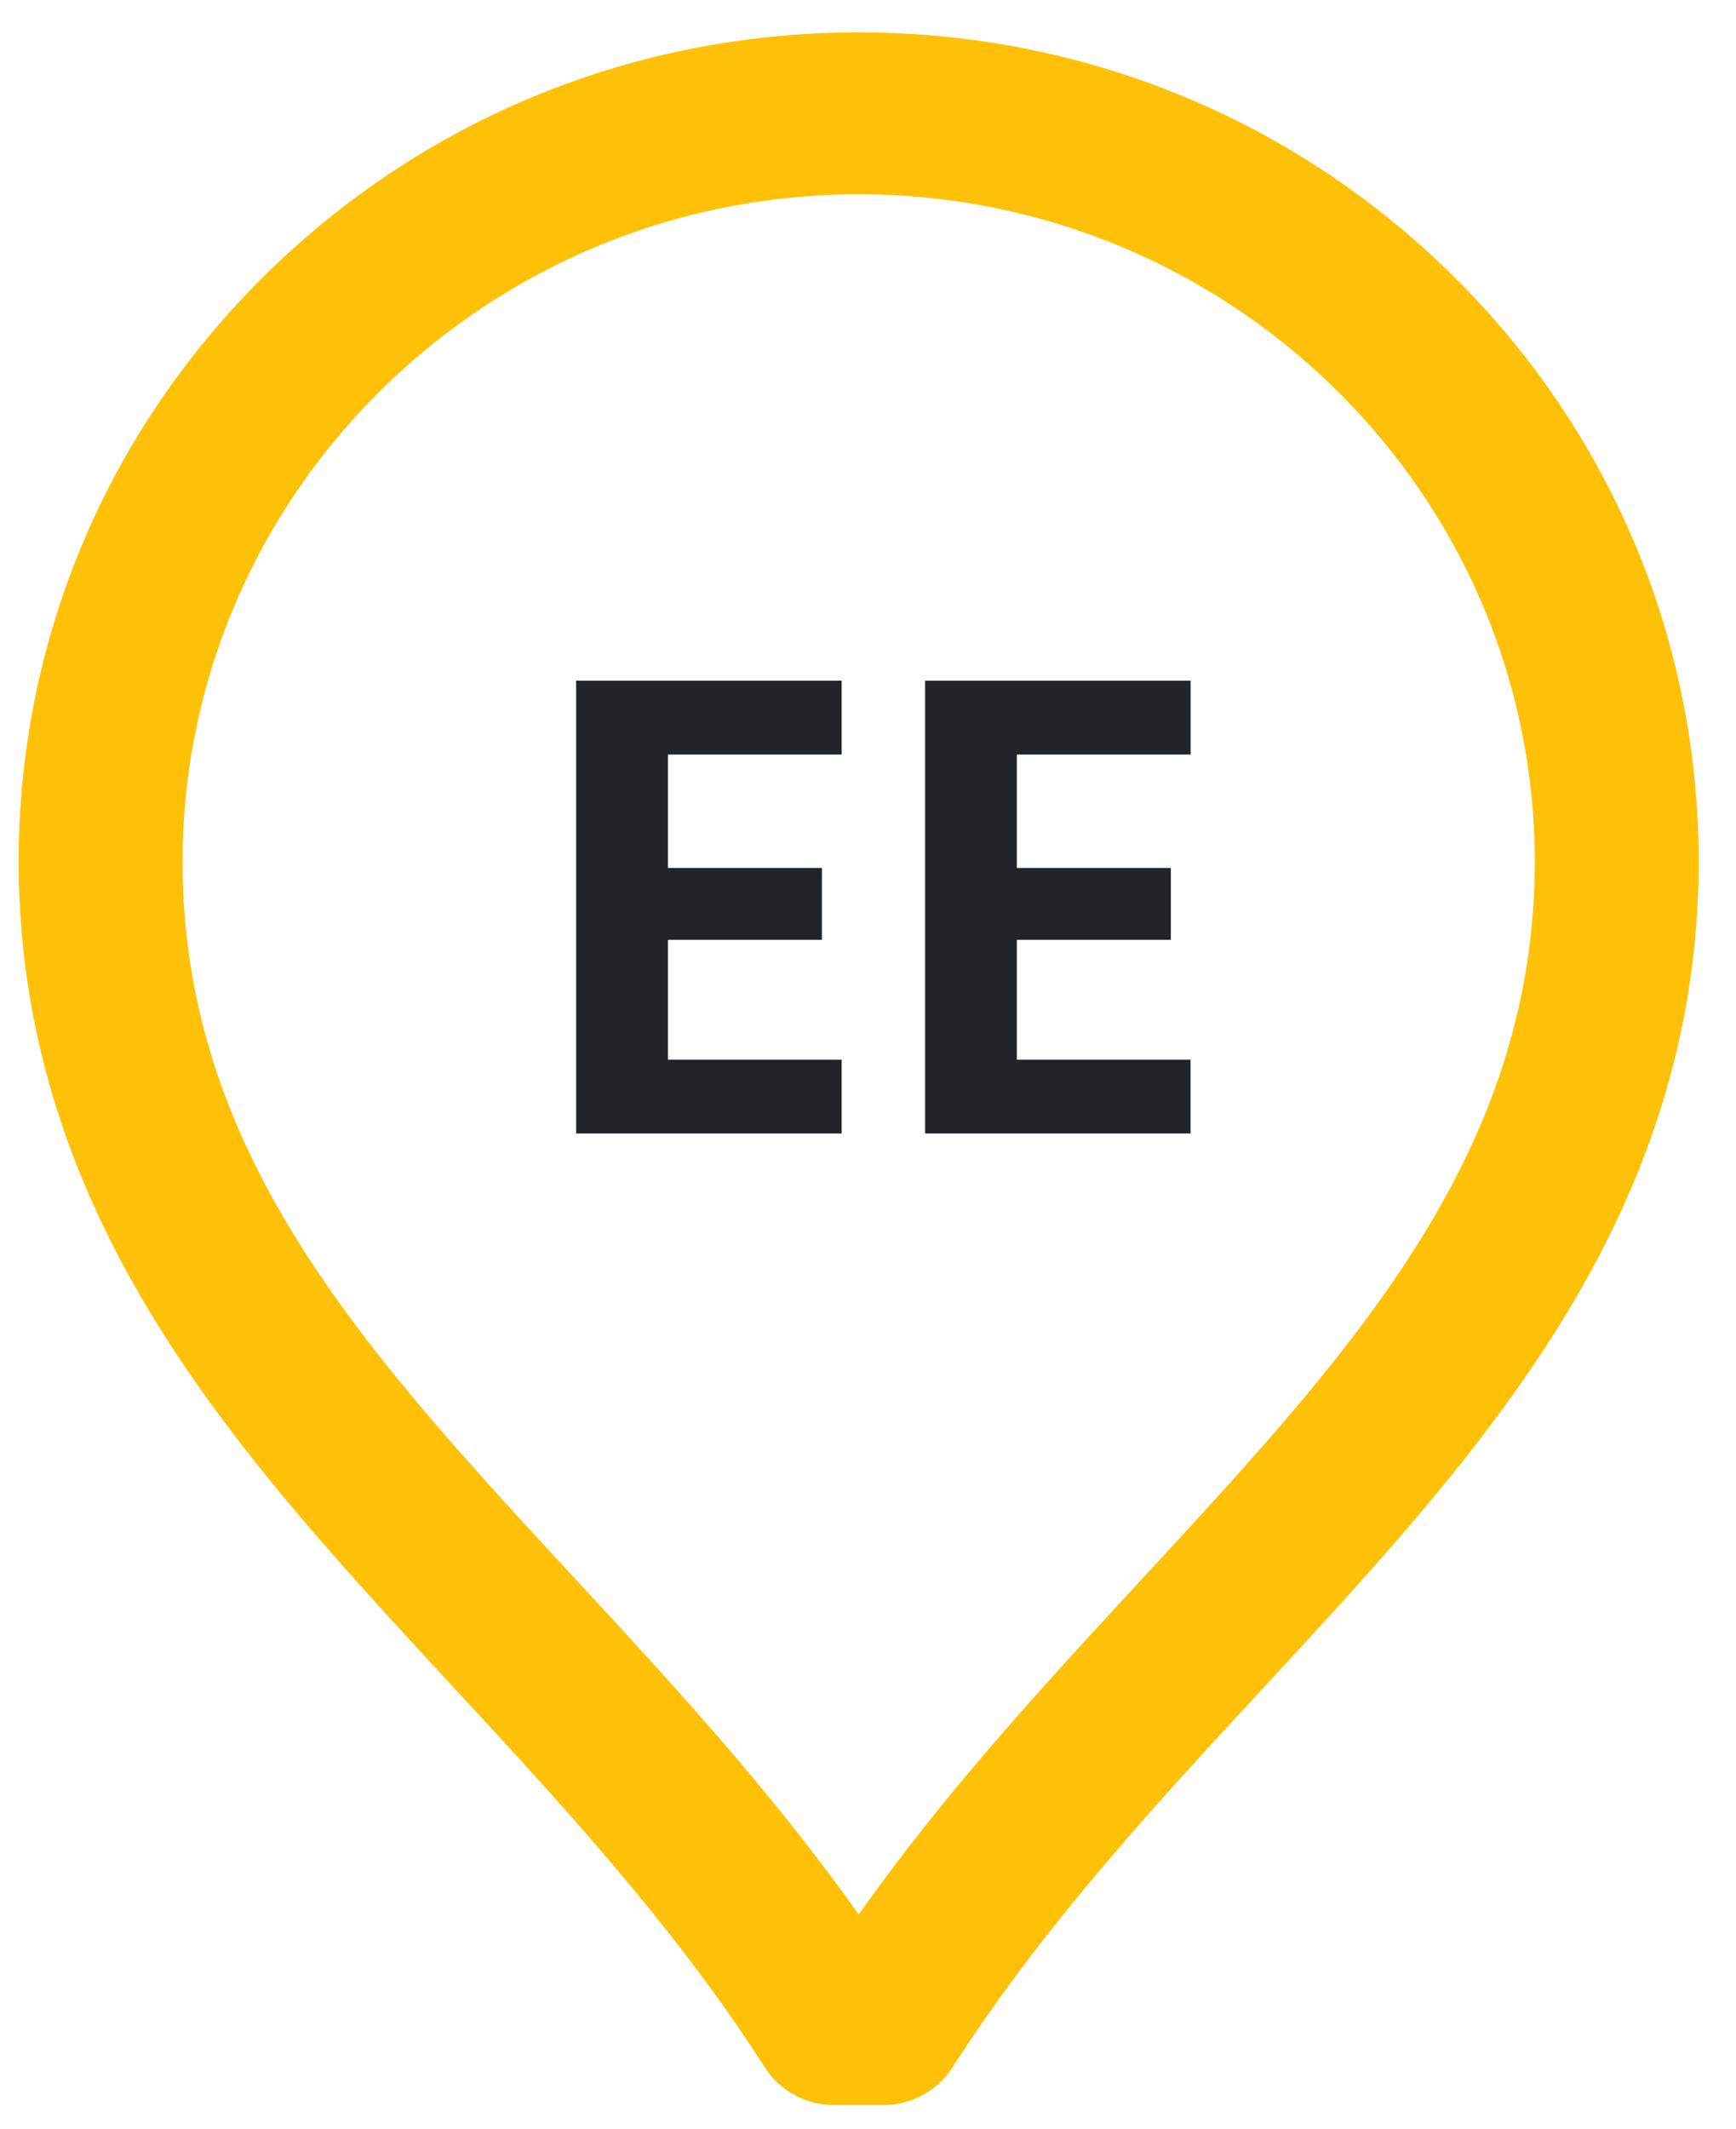
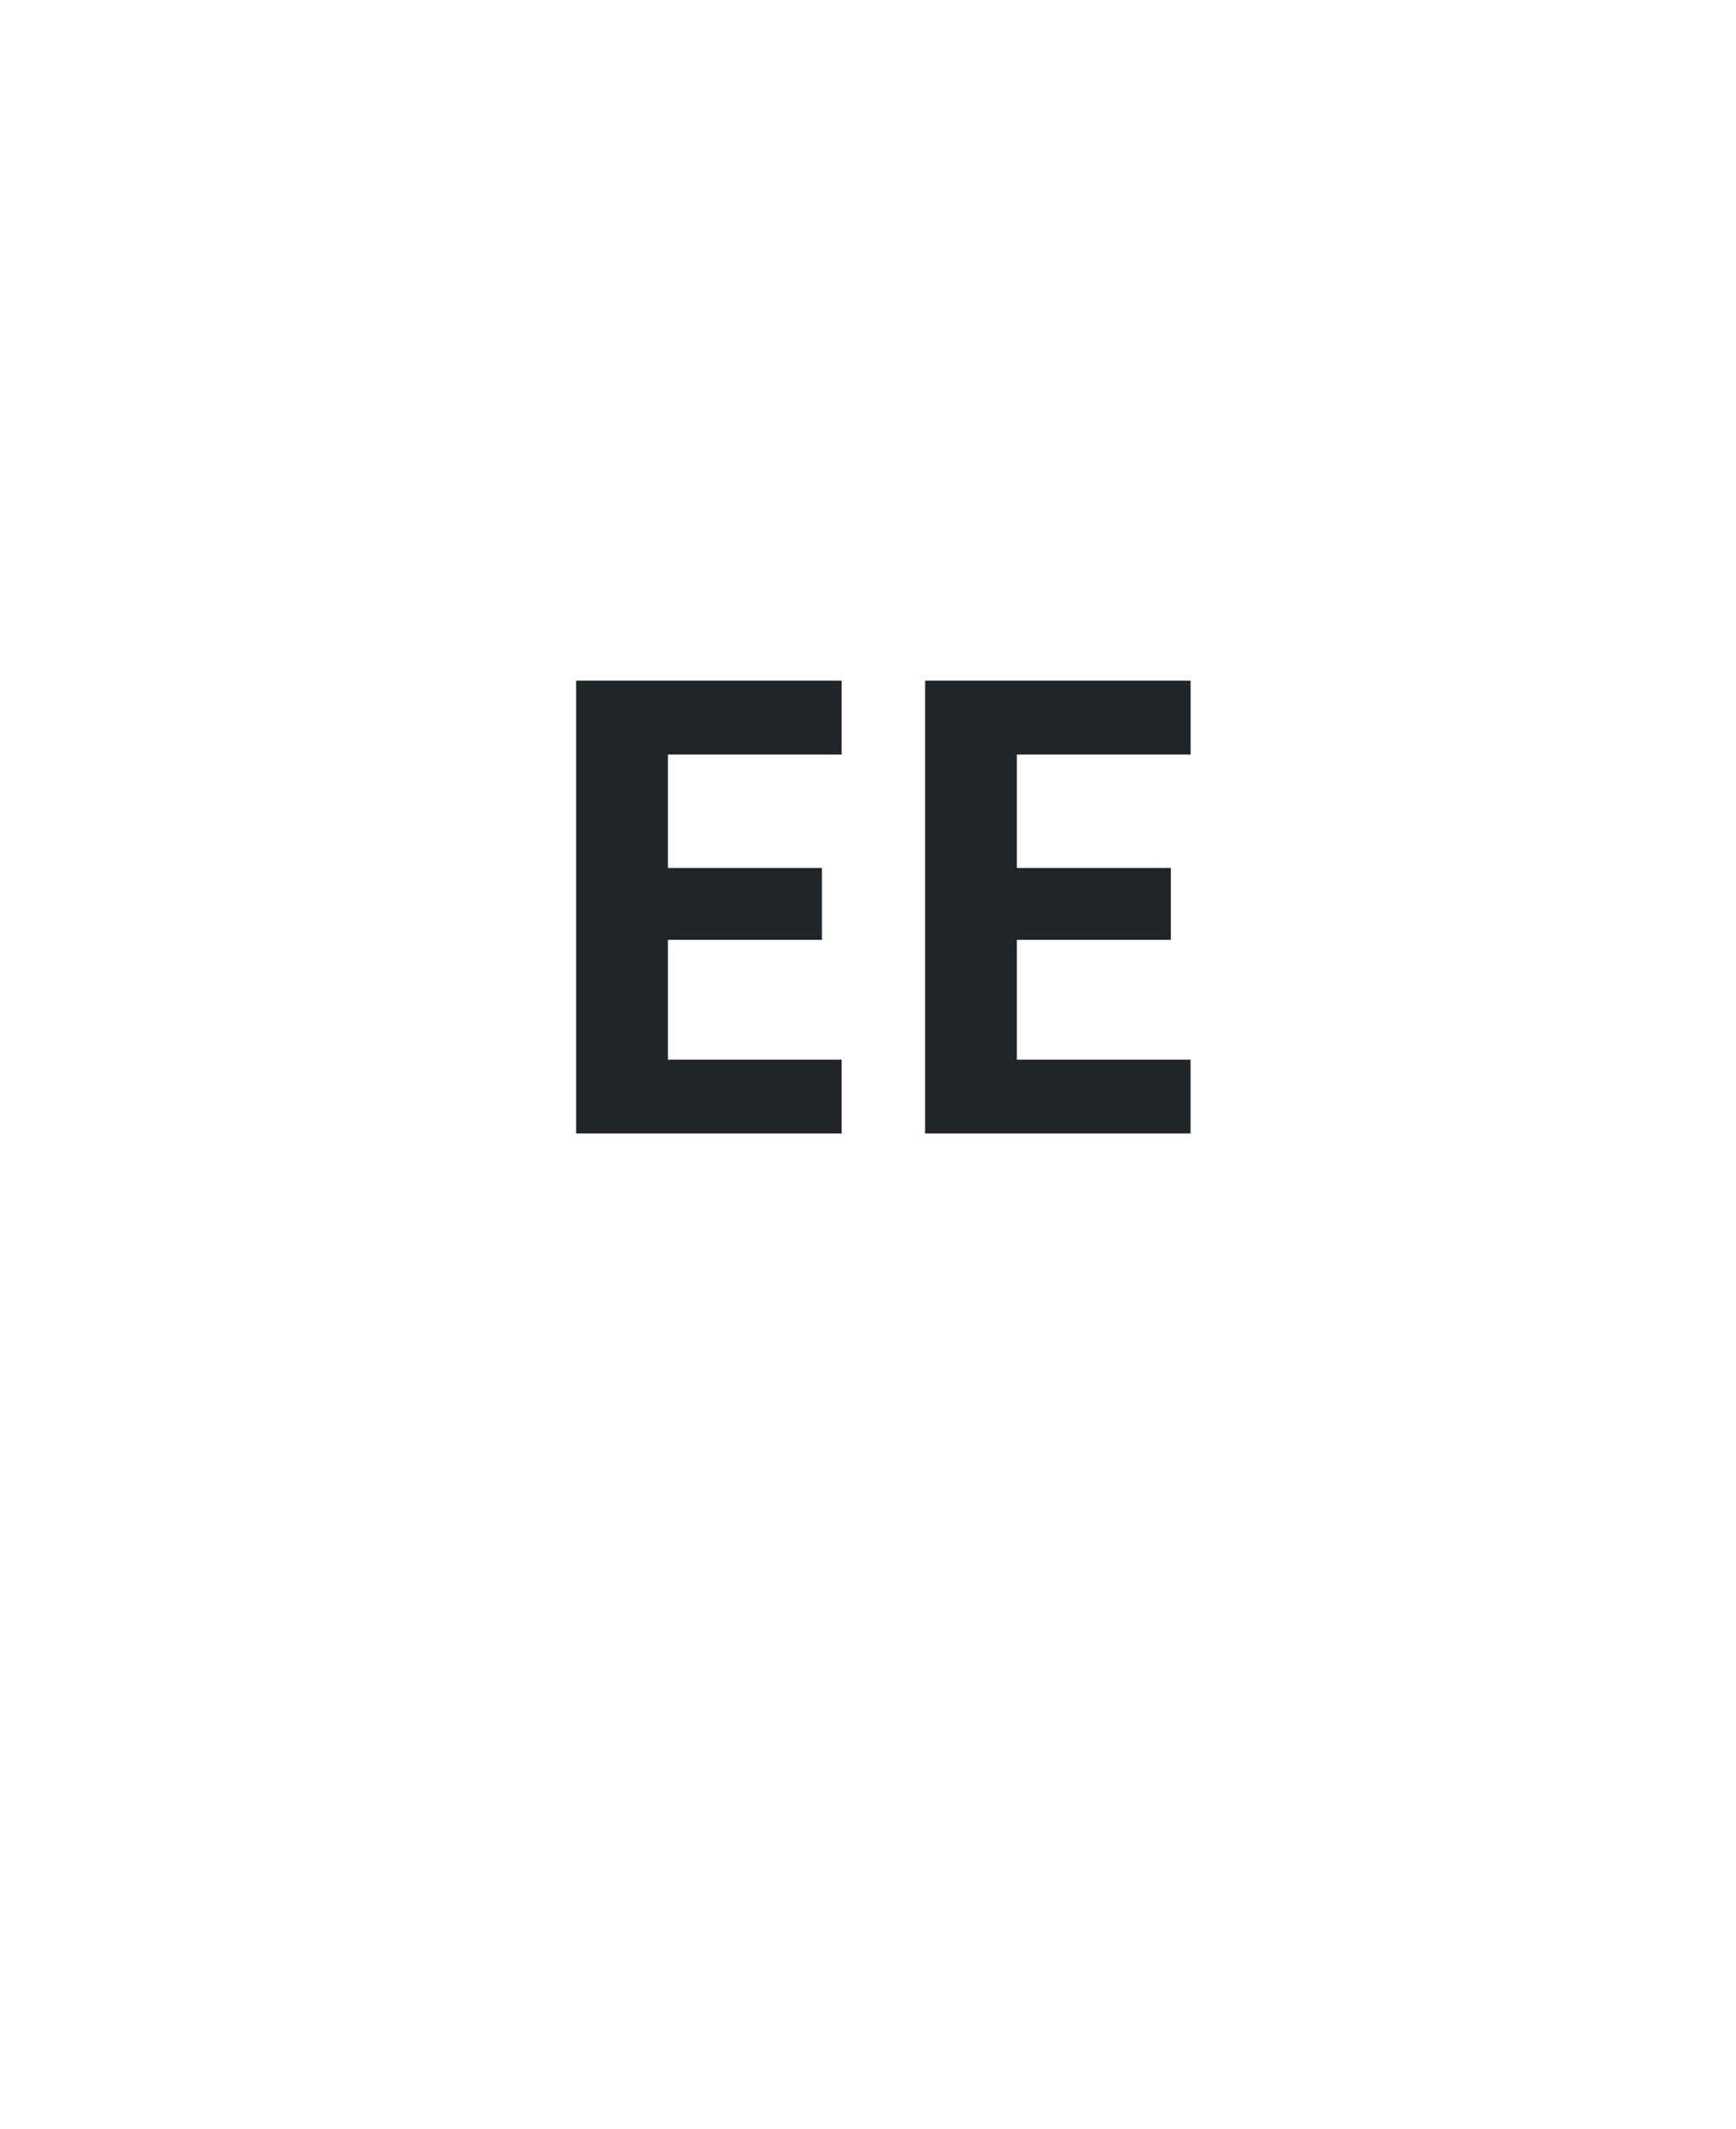
<svg xmlns="http://www.w3.org/2000/svg" width="31" height="38" viewBox="0 0 31 38" fill="none">
-   <path d="M25.934 4.911C23.102 2.117 19.337.578 15.334.578c-4.004 0-7.769 1.54-10.601 4.334C1.9 7.706.338 11.422.333 15.378c.003 2.88.813 5.583 2.477 8.261 1.44 2.32 3.311 4.344 5.292 6.486 1.943 2.101 3.951 4.274 5.555 6.78a1.47 1.47 0 0 0 1.238.673h.878a1.47 1.47 0 0 0 1.237-.673c1.604-2.506 3.612-4.679 5.555-6.78 1.98-2.142 3.852-4.166 5.292-6.486 1.664-2.678 2.474-5.38 2.477-8.264-.005-3.953-1.567-7.67-4.4-10.464Zm-5.53 23.265c-1.728 1.868-3.505 3.79-5.07 6.001-1.566-2.21-3.343-4.133-5.07-6-3.755-4.062-6.999-7.57-7.004-12.798.008-6.568 5.424-11.91 12.074-11.91 6.649 0 12.065 5.342 12.073 11.907-.006 5.231-3.249 8.739-7.004 12.8Z" fill="#FFC107" />
  <path d="M11.927 13.47v2.024h2.75v1.283h-2.75v2.14h3.102v1.317h-4.741v-8.082h4.741v1.318h-3.102Zm6.231 0v2.024h2.75v1.283h-2.75v2.14h3.102v1.317h-4.74v-8.082h4.741v1.318h-3.102Z" fill="#212529" />
</svg>